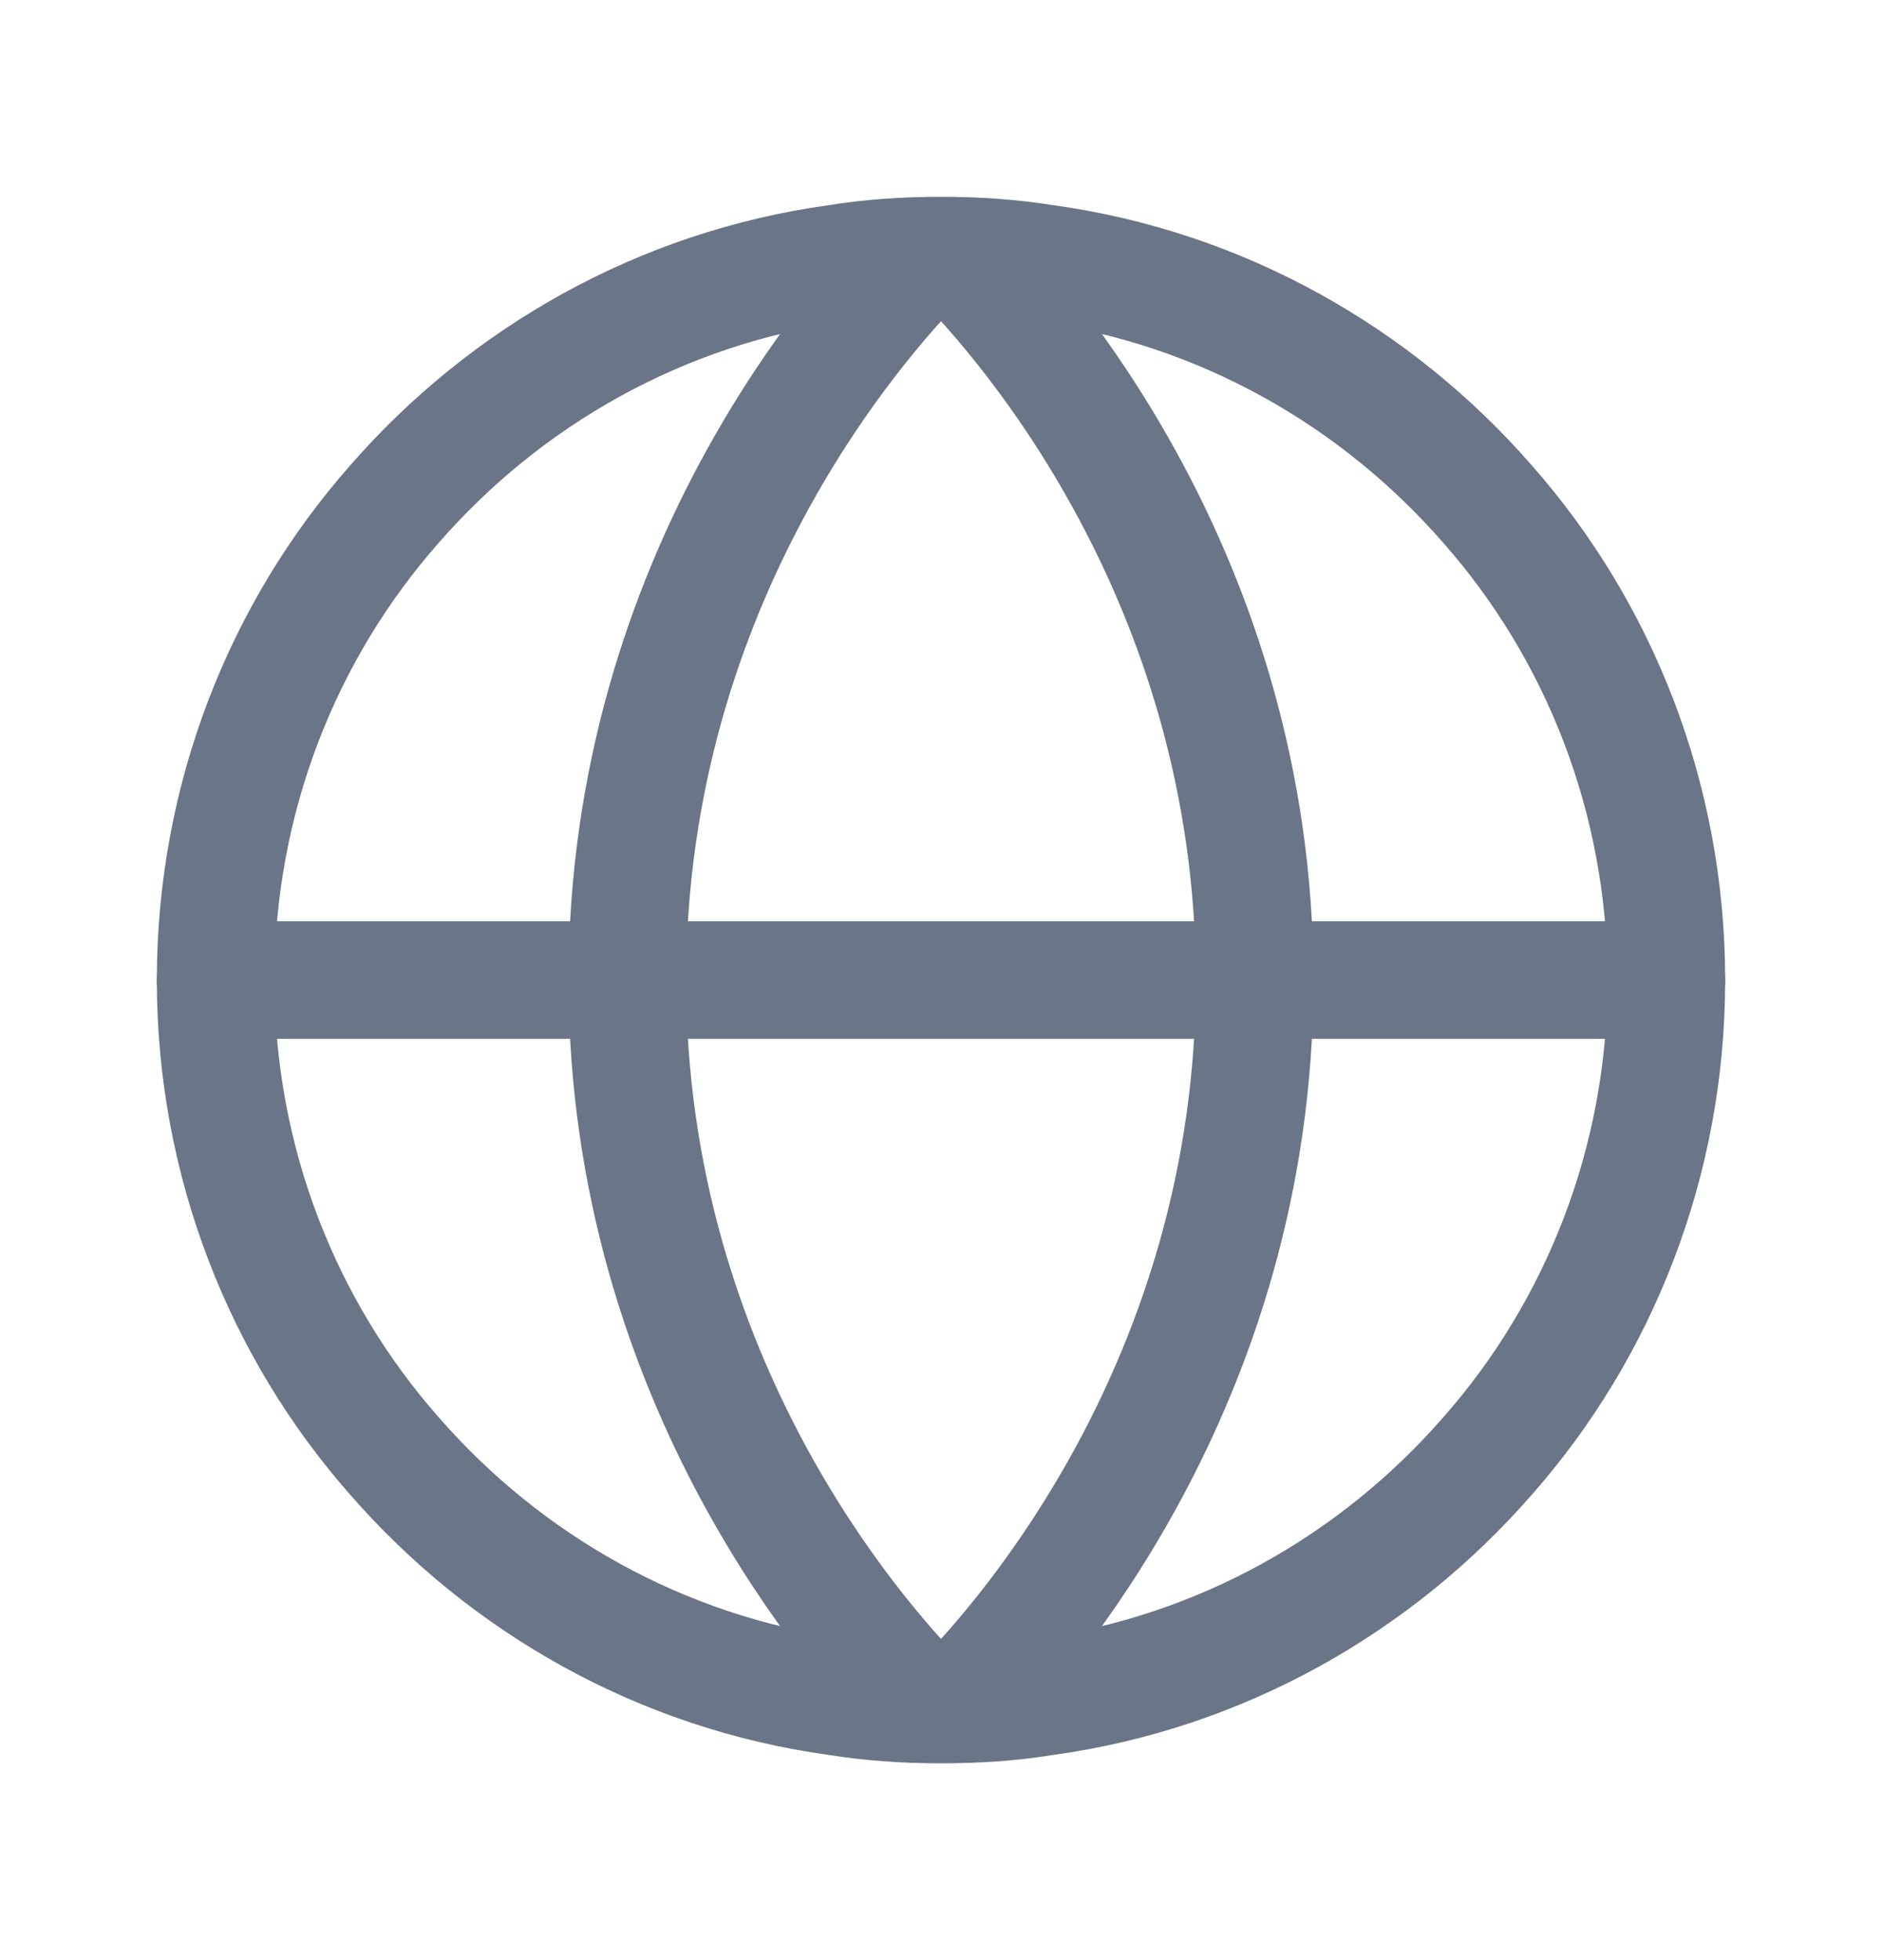
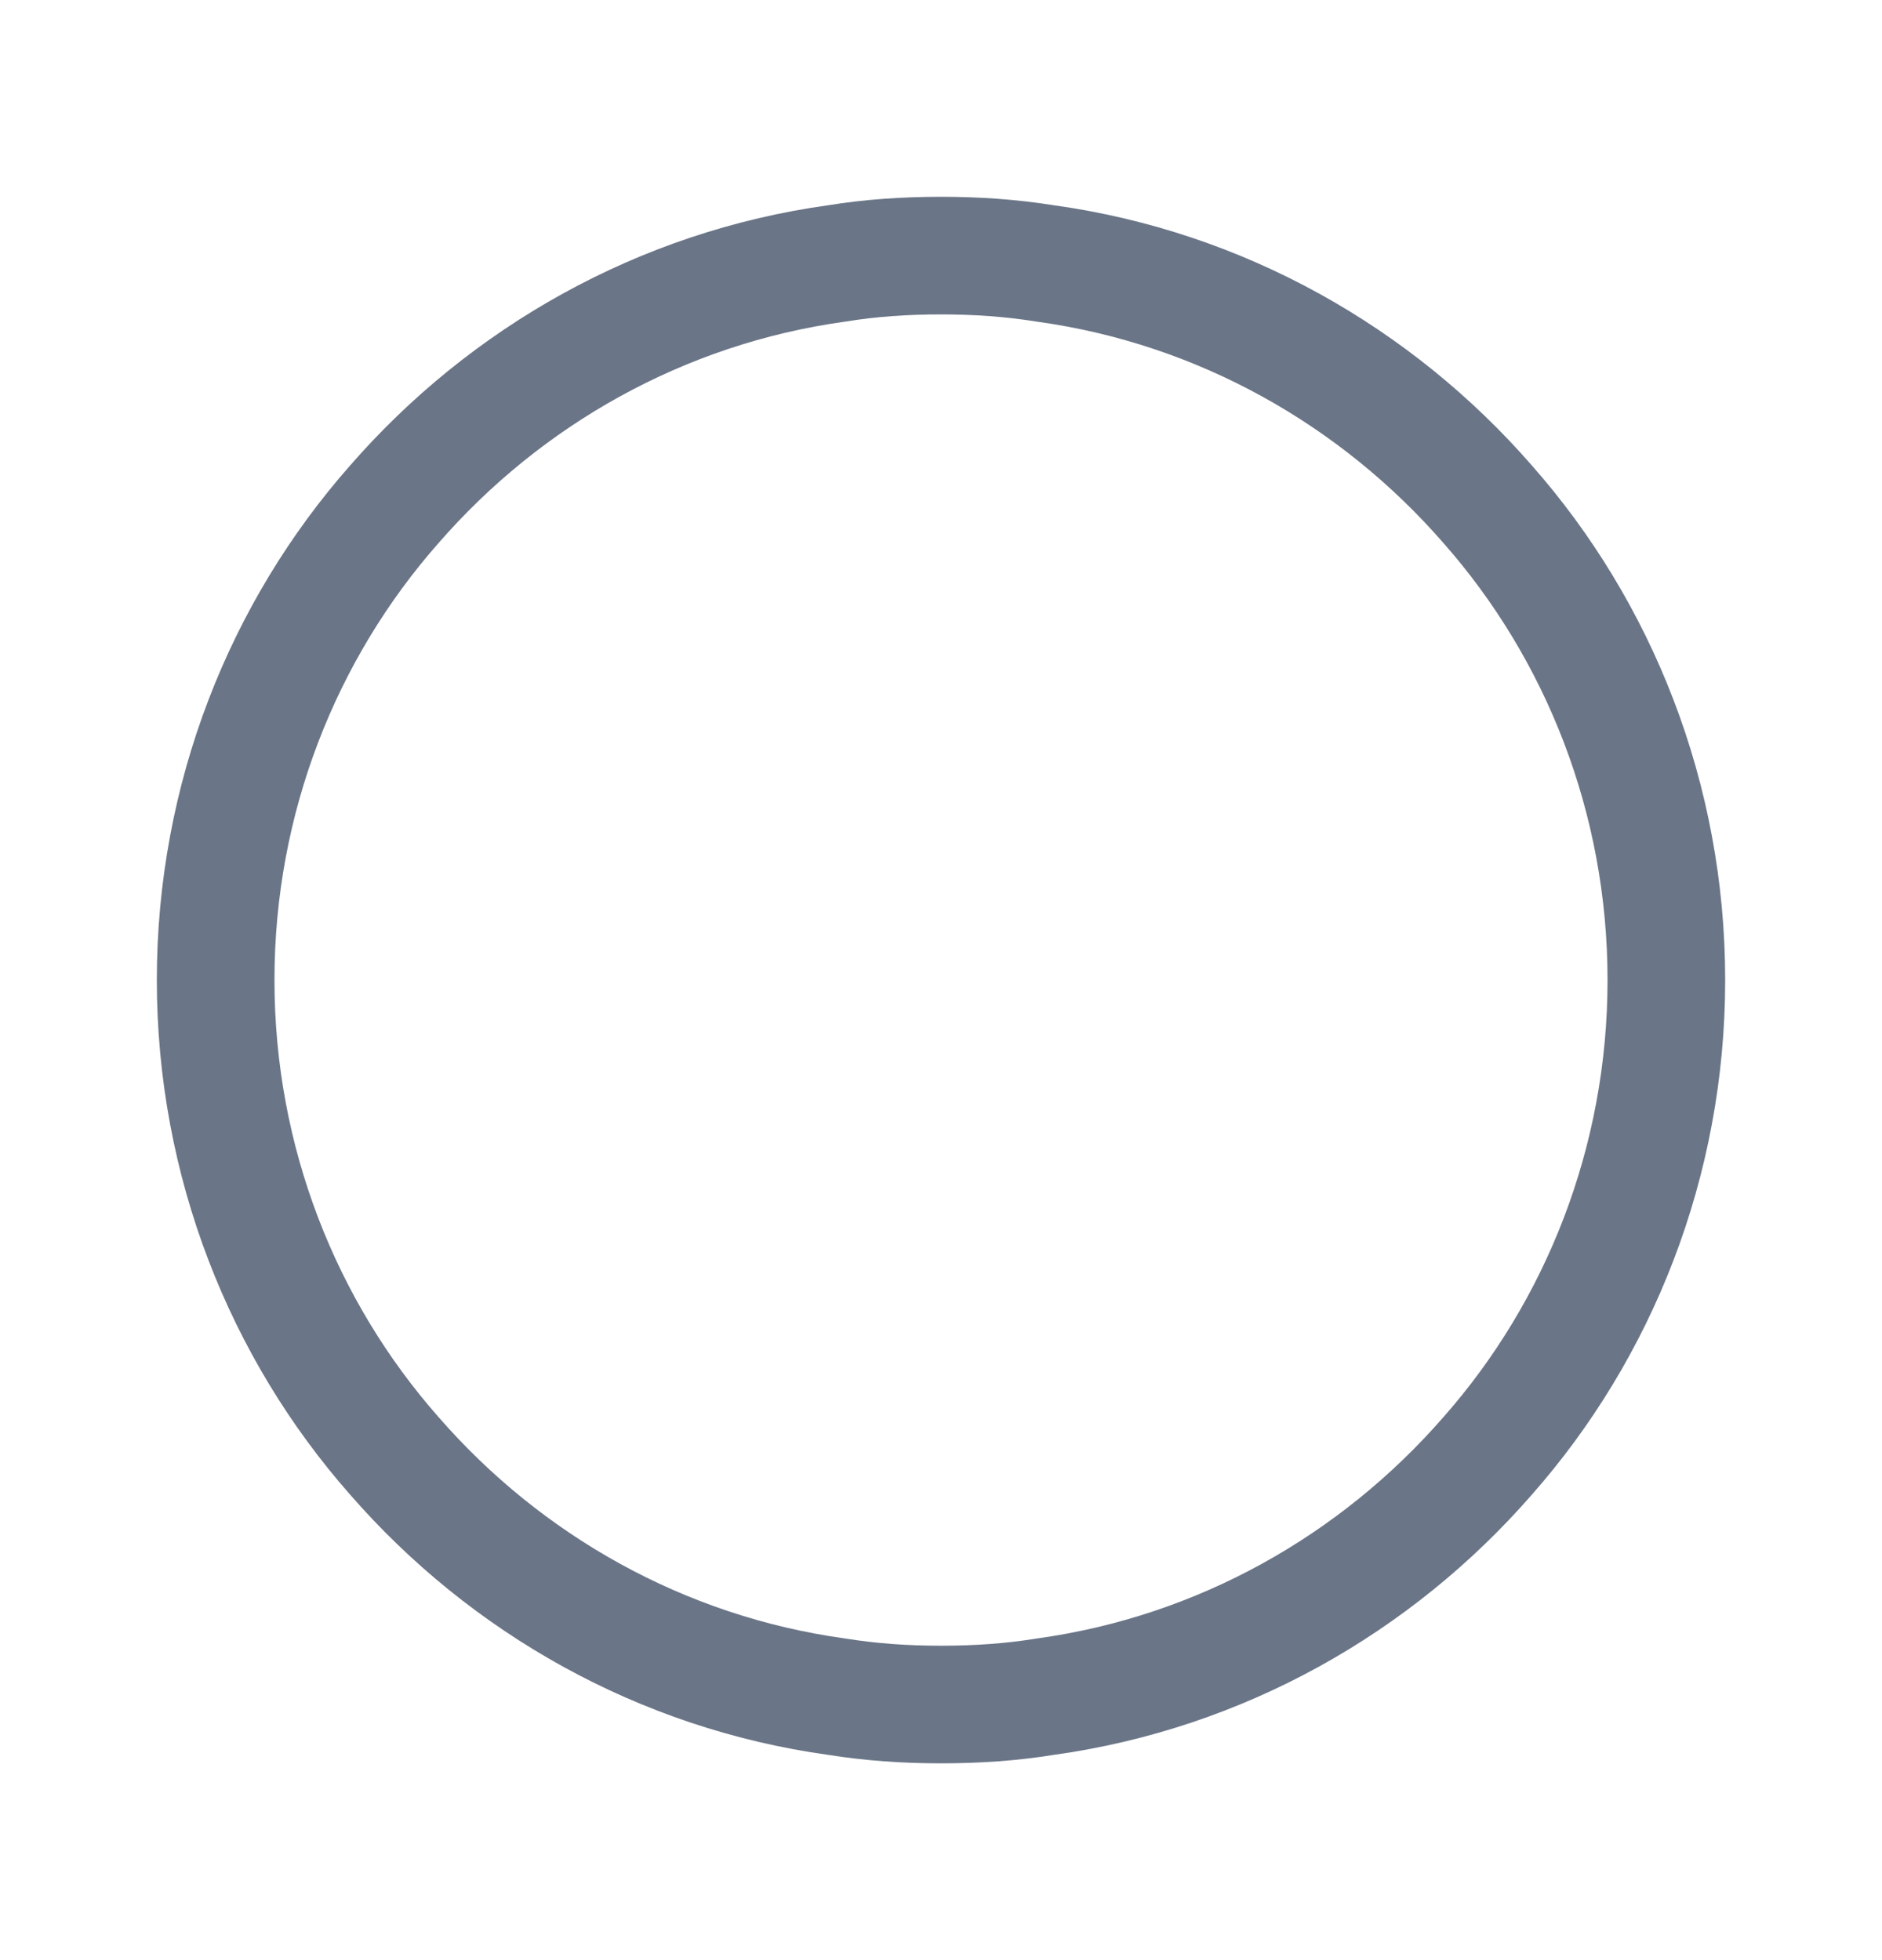
<svg xmlns="http://www.w3.org/2000/svg" width="24" height="25" viewBox="0 0 24 25" fill="none">
  <path d="M21.25 12.5C21.25 14.82 20.39 16.96 18.97 18.57C17.55 20.2 15.57 21.33 13.33 21.64C12.9 21.71 12.46 21.74 12 21.74C11.54 21.74 11.11 21.71 10.67 21.64C8.43 21.33 6.45 20.2 5.03 18.57C3.61 16.96 2.75 14.82 2.75 12.5C2.75 10.18 3.61 8.04 5.03 6.43C6.45 4.8 8.43 3.67 10.67 3.36C11.1 3.29 11.54 3.26 12 3.26C12.46 3.26 12.89 3.29 13.33 3.36C15.57 3.67 17.55 4.8 18.97 6.43C20.39 8.04 21.25 10.18 21.25 12.5Z" stroke="#6A7587" stroke-width="1.5" stroke-linecap="round" stroke-linejoin="round" />
-   <path d="M11.67 21.65C11.03 20.98 8 17.67 8 12.5C8 7.33 11.03 4.02 11.67 3.35" stroke="#6A7587" stroke-width="1.5" stroke-linecap="round" stroke-linejoin="round" />
-   <path d="M12.33 21.65C12.97 20.98 16 17.67 16 12.5C16 7.33 12.97 4.02 12.33 3.35" stroke="#6A7587" stroke-width="1.5" stroke-linecap="round" stroke-linejoin="round" />
-   <path d="M2.75 12.5H21.25" stroke="#6A7587" stroke-width="1.5" stroke-linecap="round" stroke-linejoin="round" />
</svg>